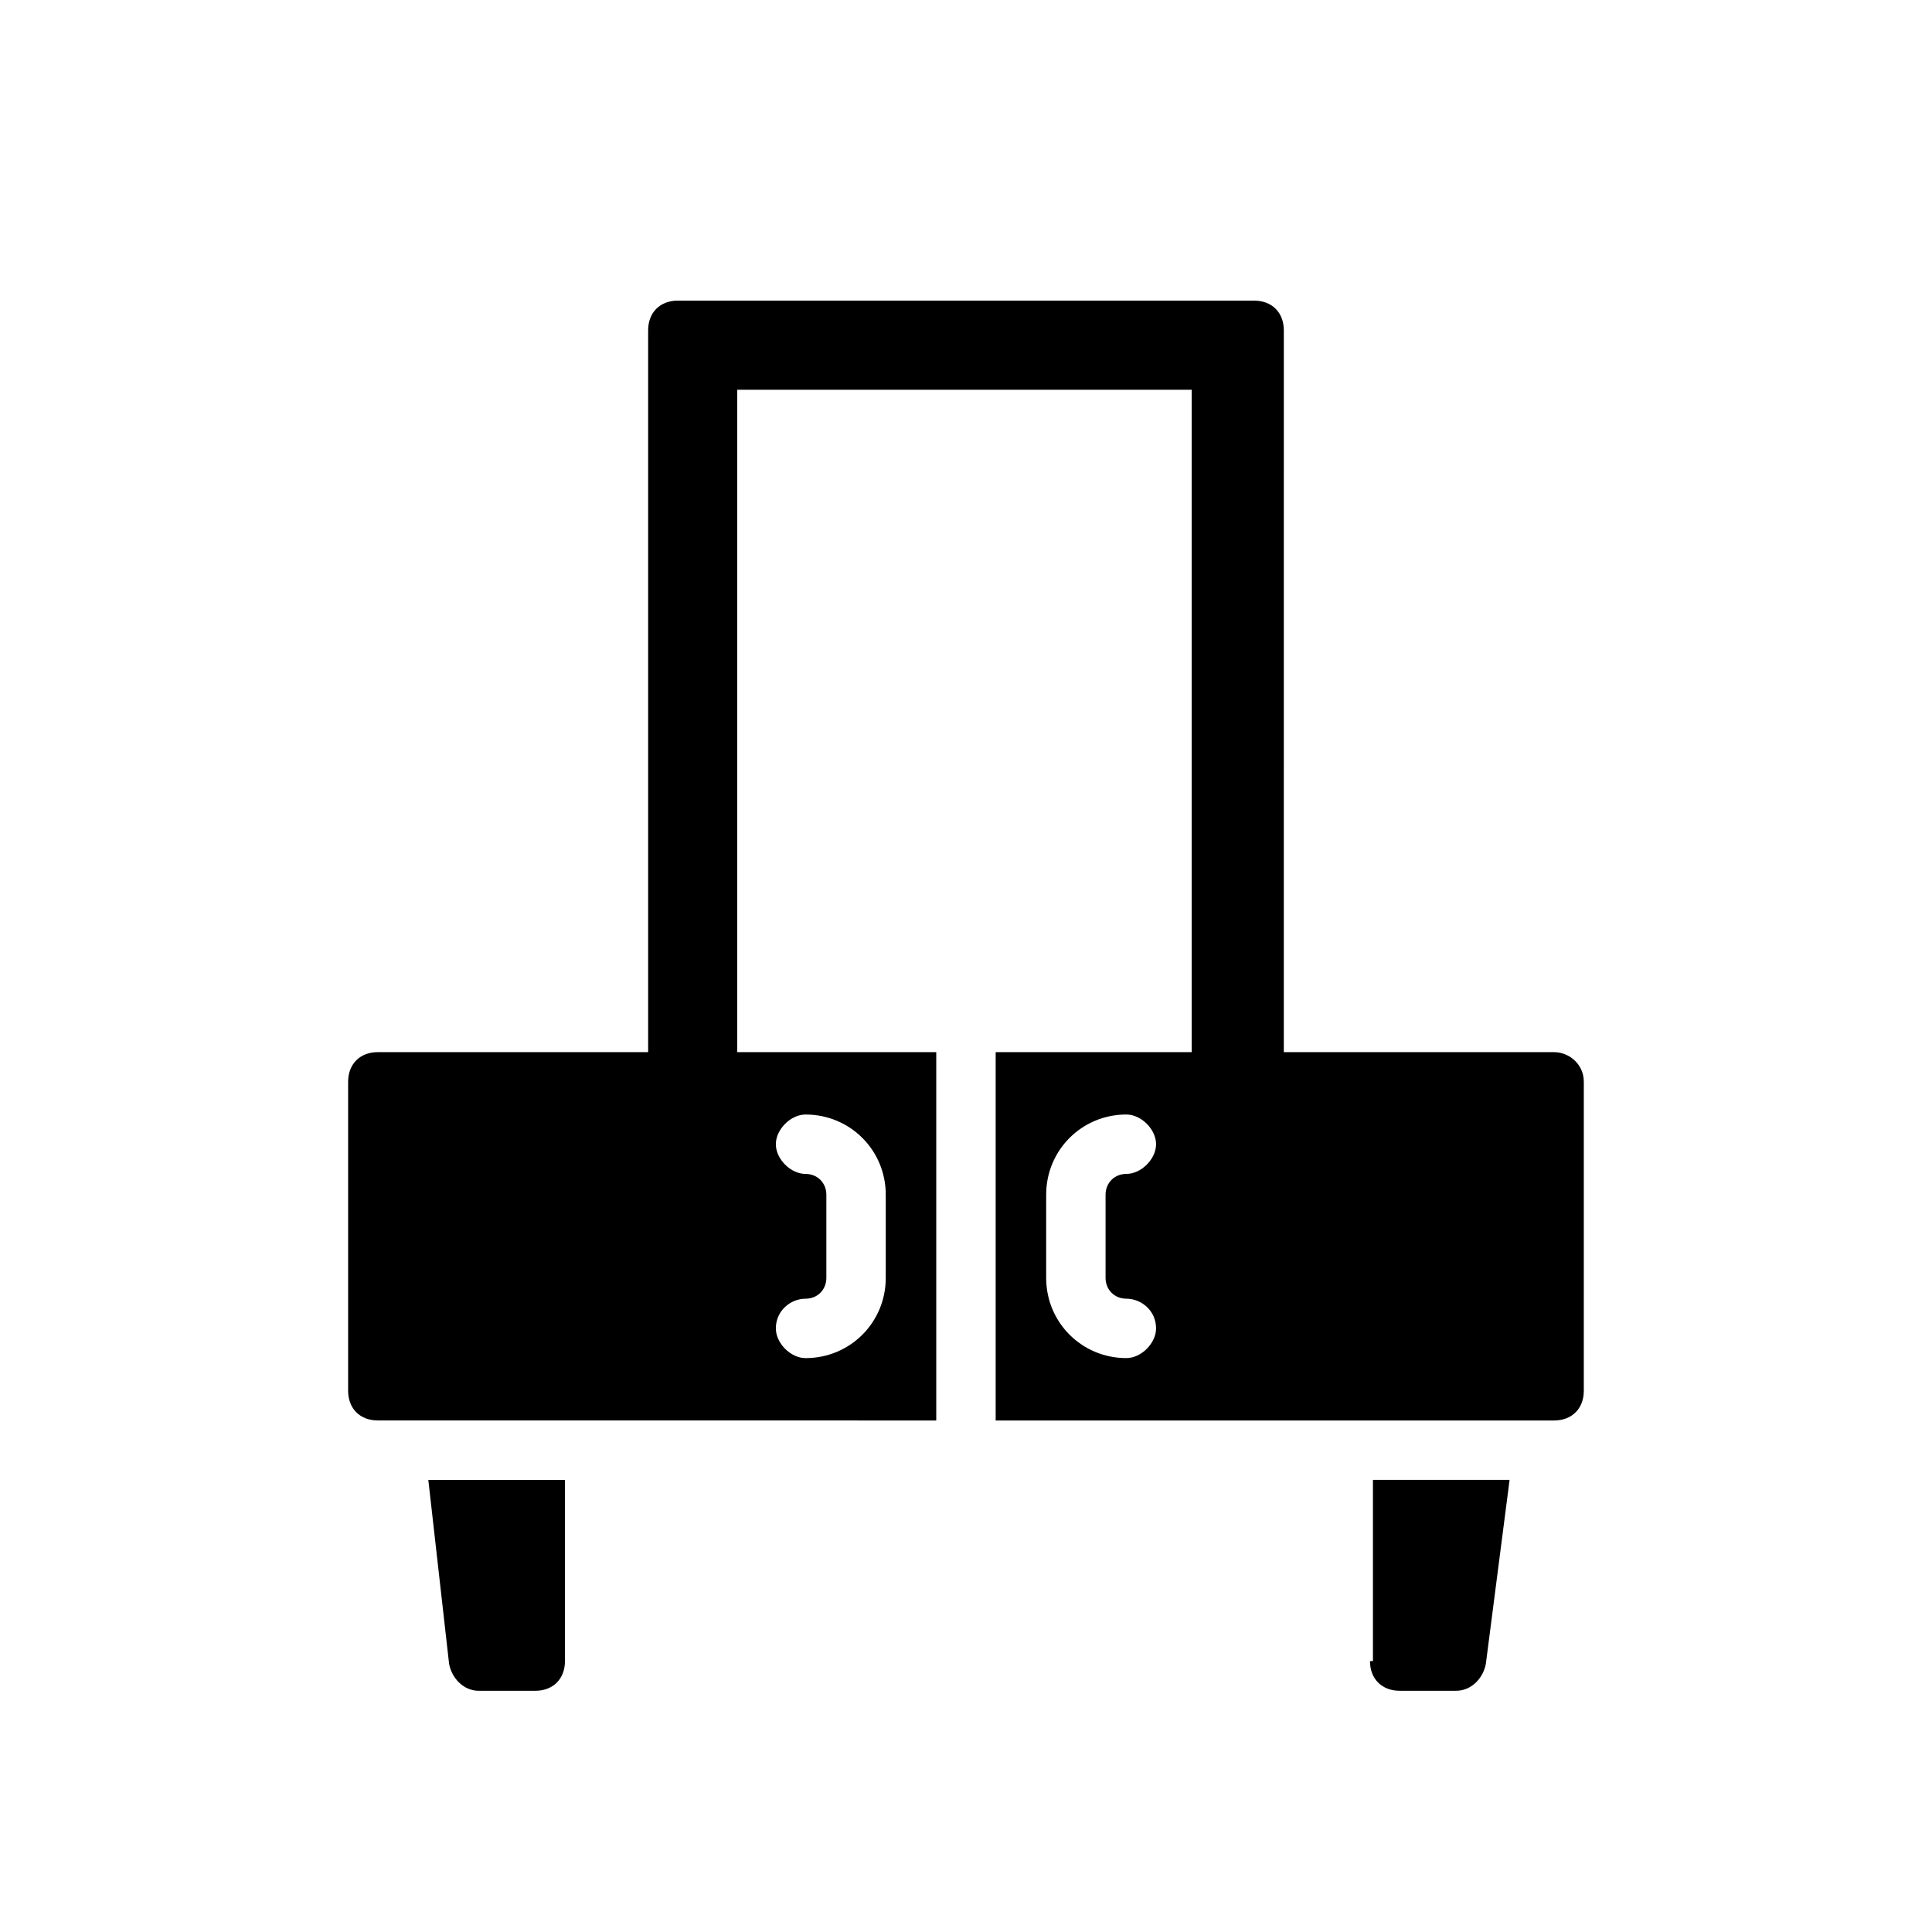
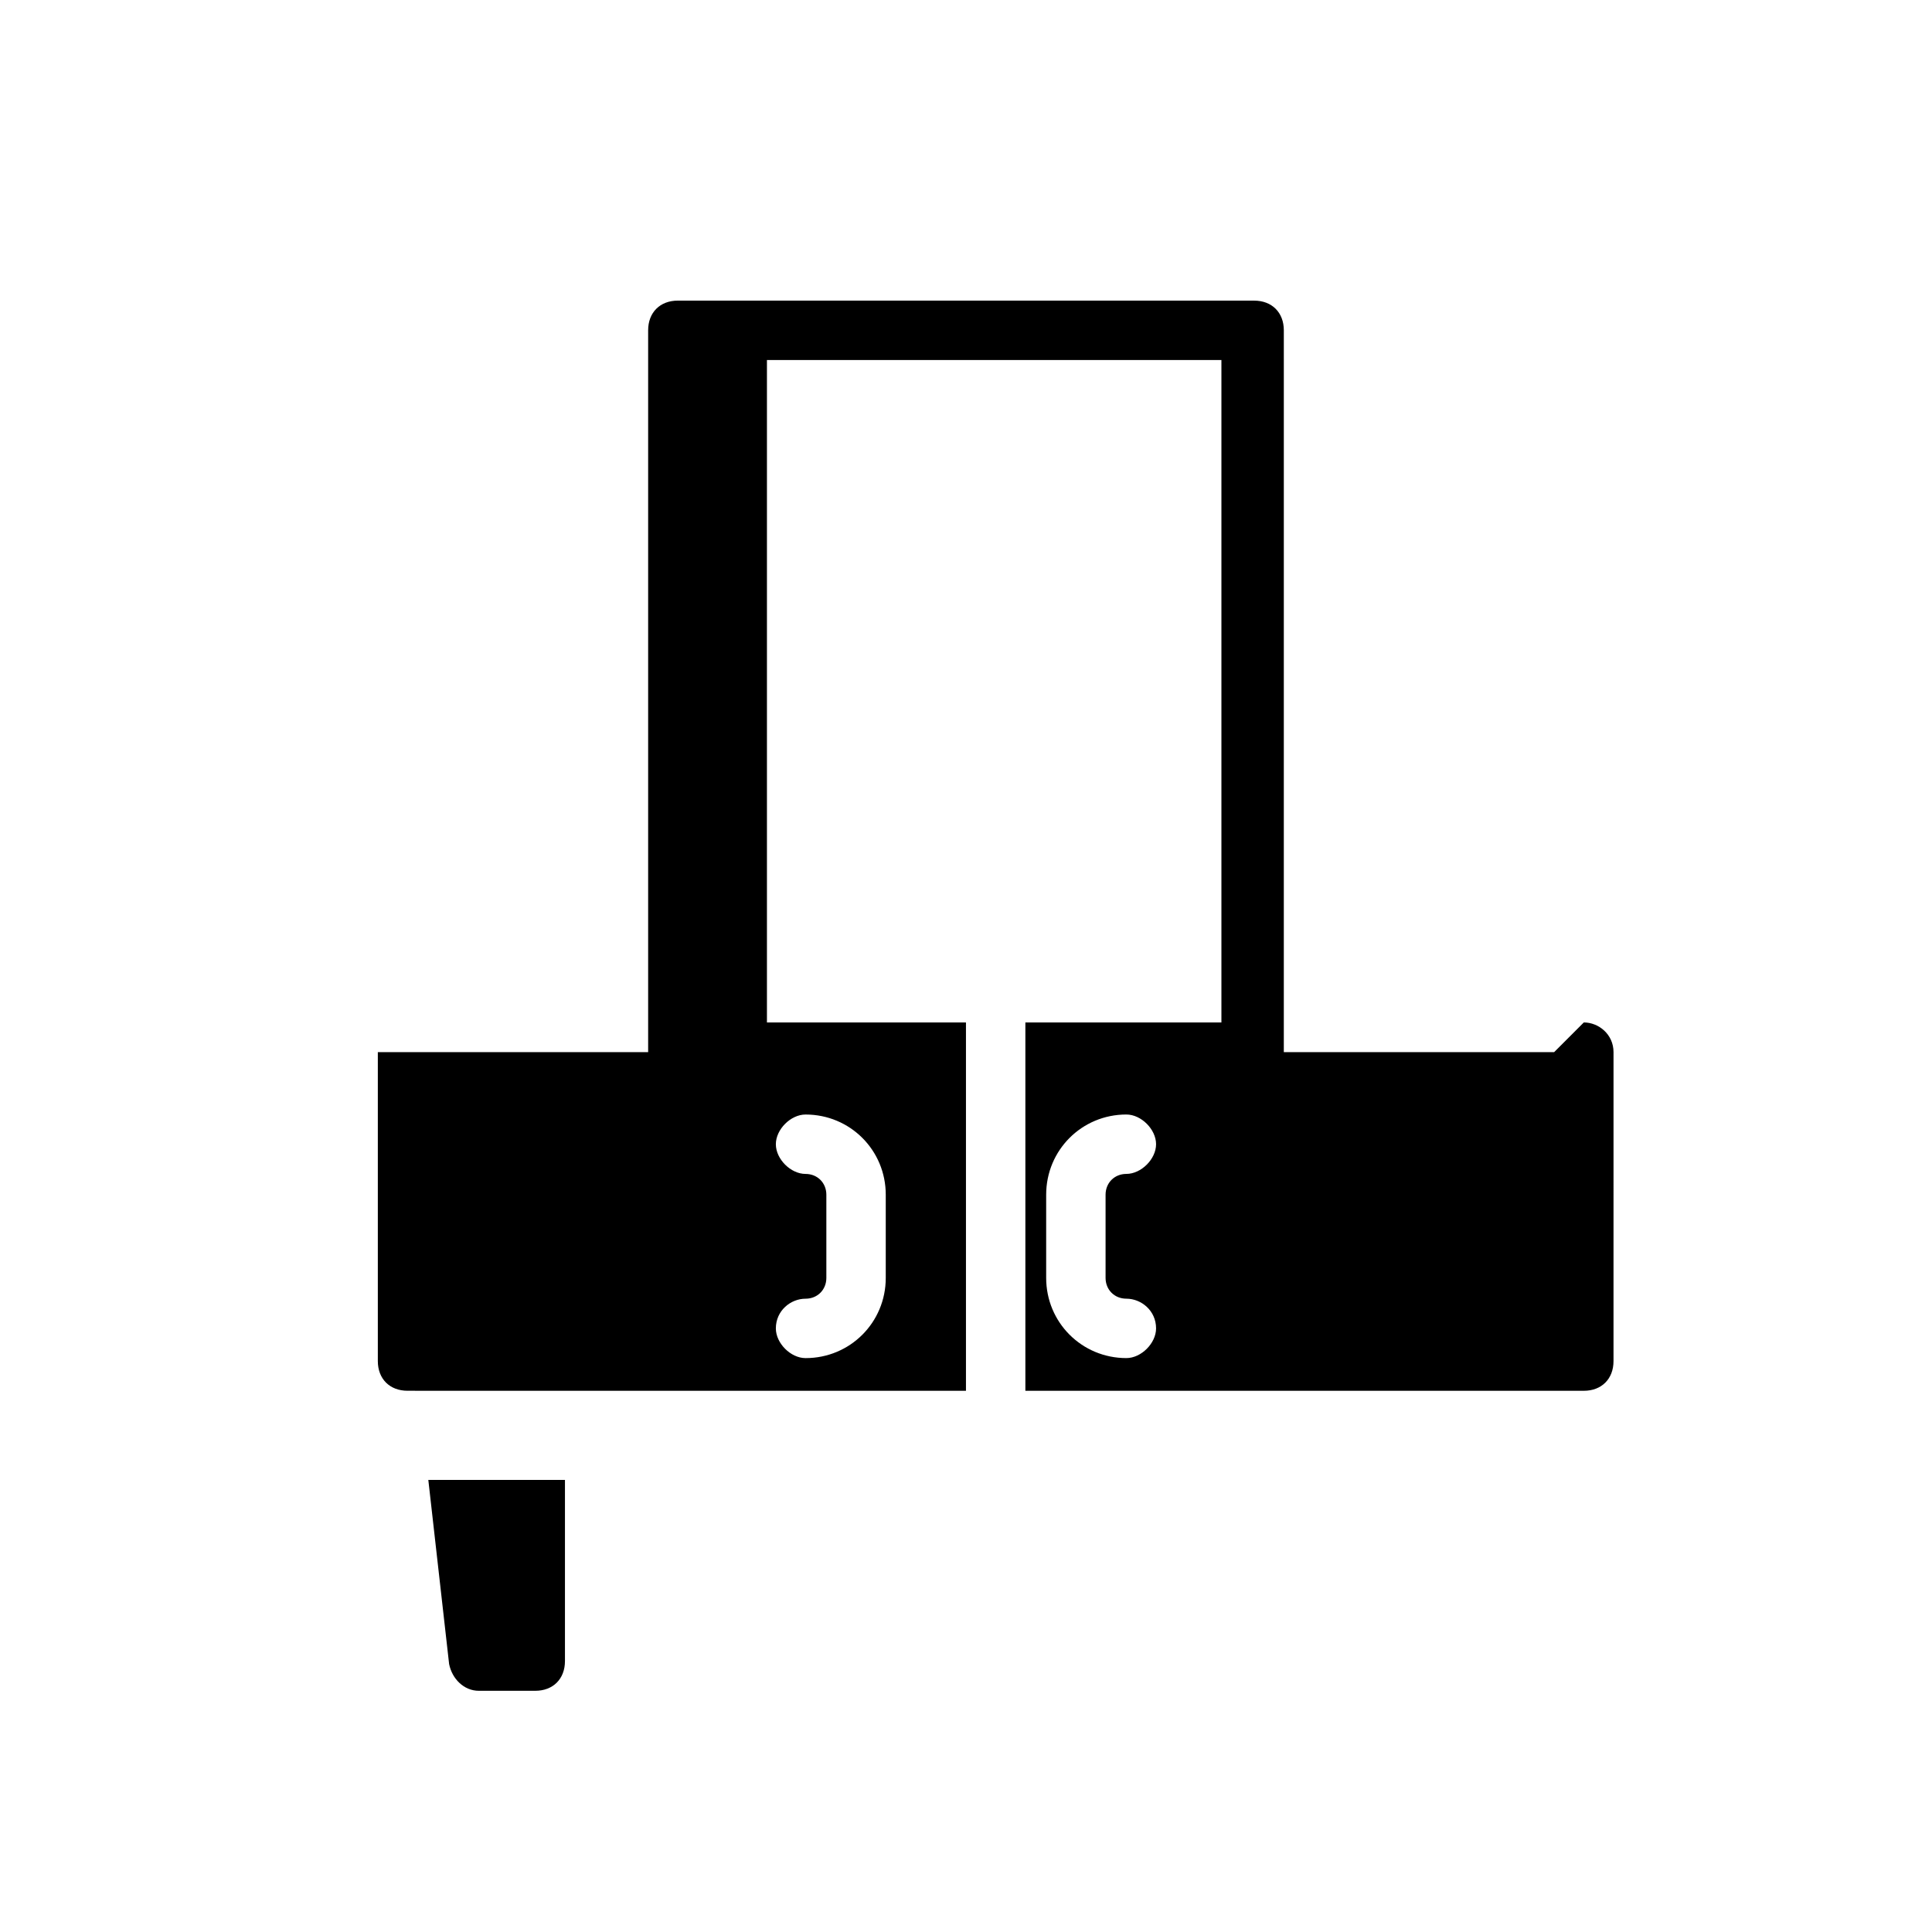
<svg xmlns="http://www.w3.org/2000/svg" fill="#000000" width="800px" height="800px" version="1.1" viewBox="144 144 512 512">
  <g>
-     <path d="m555.86 422.83h-71.637l0.004-191.29c0-4.723-3.148-7.871-7.871-7.871l-152.72-0.004c-4.723 0-7.871 3.148-7.871 7.871v191.29h-71.637c-4.723 0-7.871 3.148-7.871 7.871v81.867c0 4.723 3.148 7.871 7.871 7.871l147.99 0.008v-97.613h-52.742v-175.55h120.44v175.55h-51.953v97.613h147.99c4.723 0 7.871-3.148 7.871-7.871l0.004-81.871c0-4.723-3.938-7.871-7.875-7.871zm-198.38 32.273c-3.938 0-7.871-3.938-7.871-7.871 0-3.938 3.938-7.871 7.871-7.871 11.809 0 21.254 9.445 21.254 21.254v22.043c0 11.809-9.445 21.254-21.254 21.254-3.938 0-7.871-3.938-7.871-7.871 0-4.723 3.938-7.871 7.871-7.871 3.148 0 5.512-2.363 5.512-5.512v-22.043c0-3.148-2.363-5.512-5.512-5.512zm85.02 33.062c3.938 0 7.871 3.148 7.871 7.871 0 3.938-3.938 7.871-7.871 7.871-11.809 0-21.254-9.445-21.254-21.254v-22.043c0-11.809 9.445-21.254 21.254-21.254 3.938 0 7.871 3.938 7.871 7.871 0 3.938-3.938 7.871-7.871 7.871-3.148 0-5.512 2.363-5.512 5.512v22.043c0 3.152 2.363 5.512 5.512 5.512z" />
+     <path d="m555.86 422.83h-71.637l0.004-191.29c0-4.723-3.148-7.871-7.871-7.871l-152.72-0.004c-4.723 0-7.871 3.148-7.871 7.871v191.29h-71.637v81.867c0 4.723 3.148 7.871 7.871 7.871l147.99 0.008v-97.613h-52.742v-175.55h120.44v175.55h-51.953v97.613h147.99c4.723 0 7.871-3.148 7.871-7.871l0.004-81.871c0-4.723-3.938-7.871-7.875-7.871zm-198.38 32.273c-3.938 0-7.871-3.938-7.871-7.871 0-3.938 3.938-7.871 7.871-7.871 11.809 0 21.254 9.445 21.254 21.254v22.043c0 11.809-9.445 21.254-21.254 21.254-3.938 0-7.871-3.938-7.871-7.871 0-4.723 3.938-7.871 7.871-7.871 3.148 0 5.512-2.363 5.512-5.512v-22.043c0-3.148-2.363-5.512-5.512-5.512zm85.02 33.062c3.938 0 7.871 3.148 7.871 7.871 0 3.938-3.938 7.871-7.871 7.871-11.809 0-21.254-9.445-21.254-21.254v-22.043c0-11.809 9.445-21.254 21.254-21.254 3.938 0 7.871 3.938 7.871 7.871 0 3.938-3.938 7.871-7.871 7.871-3.148 0-5.512 2.363-5.512 5.512v22.043c0 3.152 2.363 5.512 5.512 5.512z" />
    <path d="m263.02 584.99c0.789 3.938 3.938 7.086 7.871 7.086h14.957c4.723 0 7.871-3.148 7.871-7.871v-48.02h-36.211z" />
-     <path d="m507.06 584.2c0 4.723 3.148 7.871 7.871 7.871h14.957c3.938 0 7.086-3.148 7.871-7.086l6.297-48.805h-36.211v48.02z" />
  </g>
</svg>